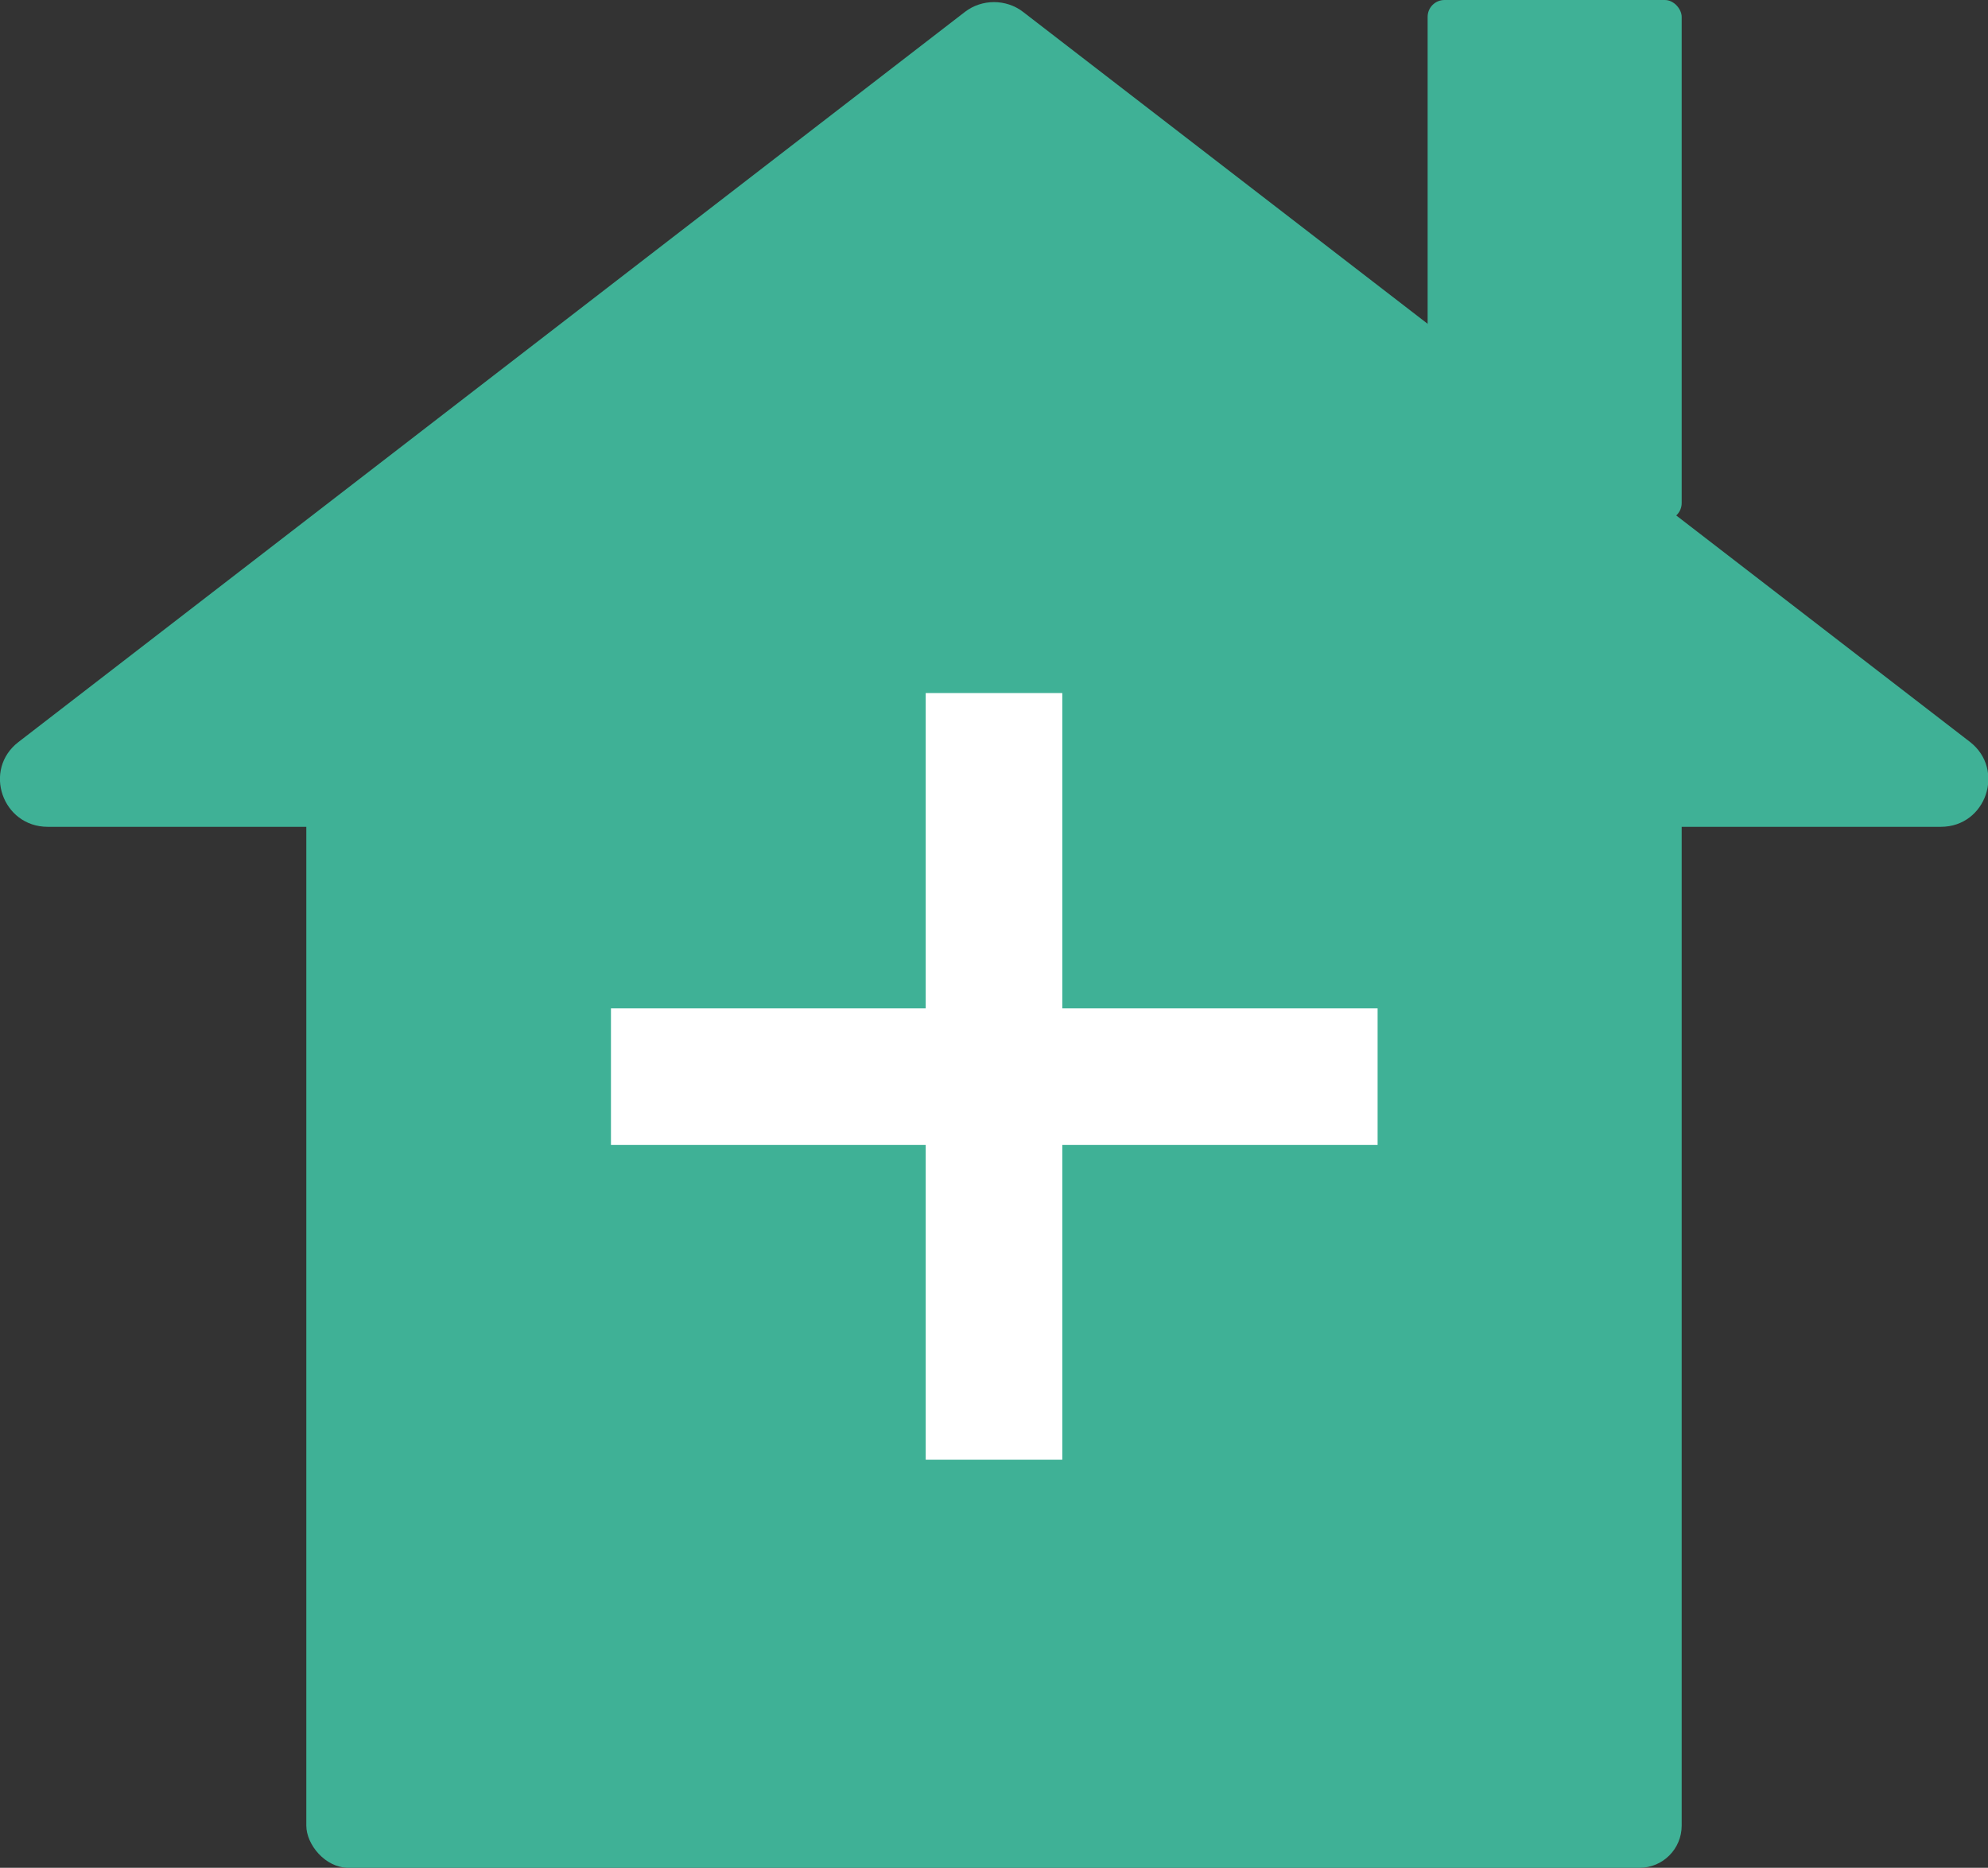
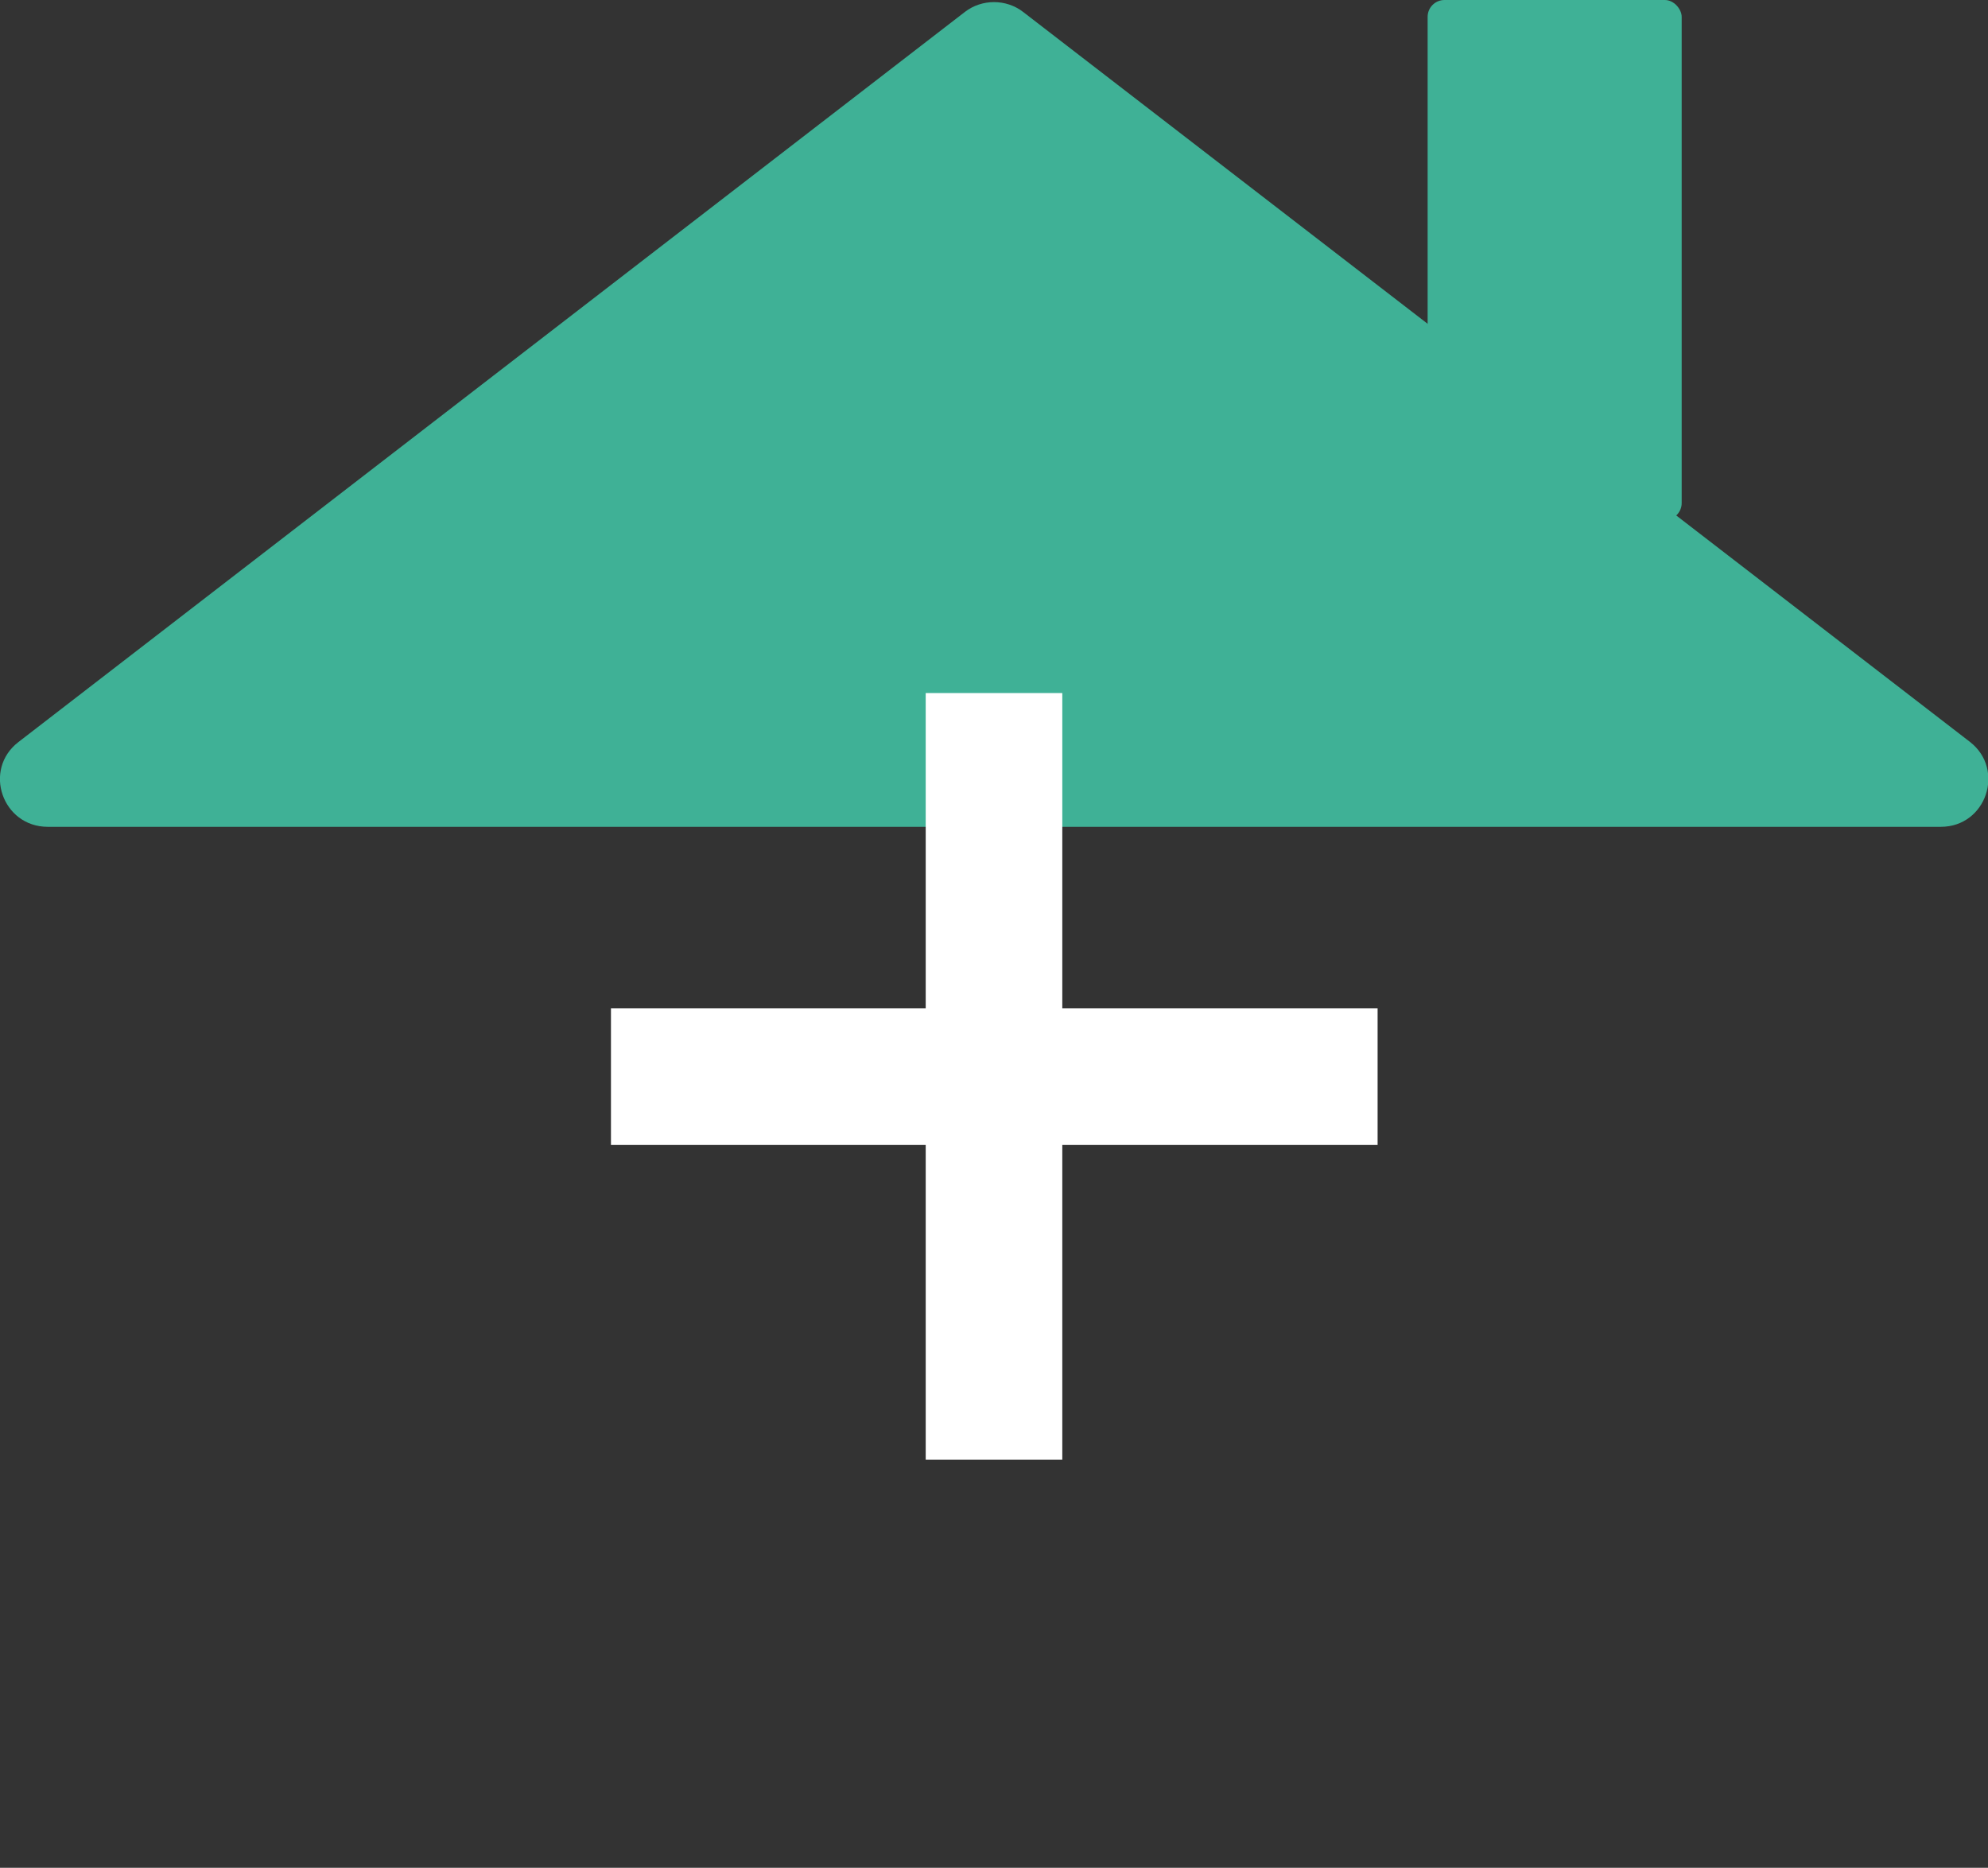
<svg xmlns="http://www.w3.org/2000/svg" id="Layer_2" data-name="Layer 2" viewBox="0 0 35.37 33.23">
  <rect x="0" y="0" width="35.37" height="33.23" fill="#333333" stroke="none" />
  <g id="Layer_1-2" data-name="Layer 1">
    <g>
      <g>
-         <rect x="5.45" y="13.02" width="24.47" height="20.21" rx=".75" ry=".75" style="fill: #3fb196; stroke-width: 0px;" />
        <path d="M17.17.21L.33,13.2c-.64.49-.29,1.51.52,1.51h33.68c.81,0,1.15-1.02.52-1.51L18.2.21c-.3-.23-.73-.23-1.03,0Z" style="fill: #3fb196; stroke-width: 0px;" />
        <rect x="25.4" width="4.52" height="9.25" rx=".3" ry=".3" style="fill: #3fb196; stroke-width: 0px;" />
      </g>
      <g>
        <rect x="16.47" y="12.34" width="2.43" height="13.64" transform="translate(-1.47 36.84) rotate(-90)" style="fill: #fff; stroke-width: 0px;" />
        <rect x="16.47" y="12.34" width="2.43" height="13.64" transform="translate(35.37 38.31) rotate(180)" style="fill: #fff; stroke-width: 0px;" />
      </g>
    </g>
  </g>
</svg>